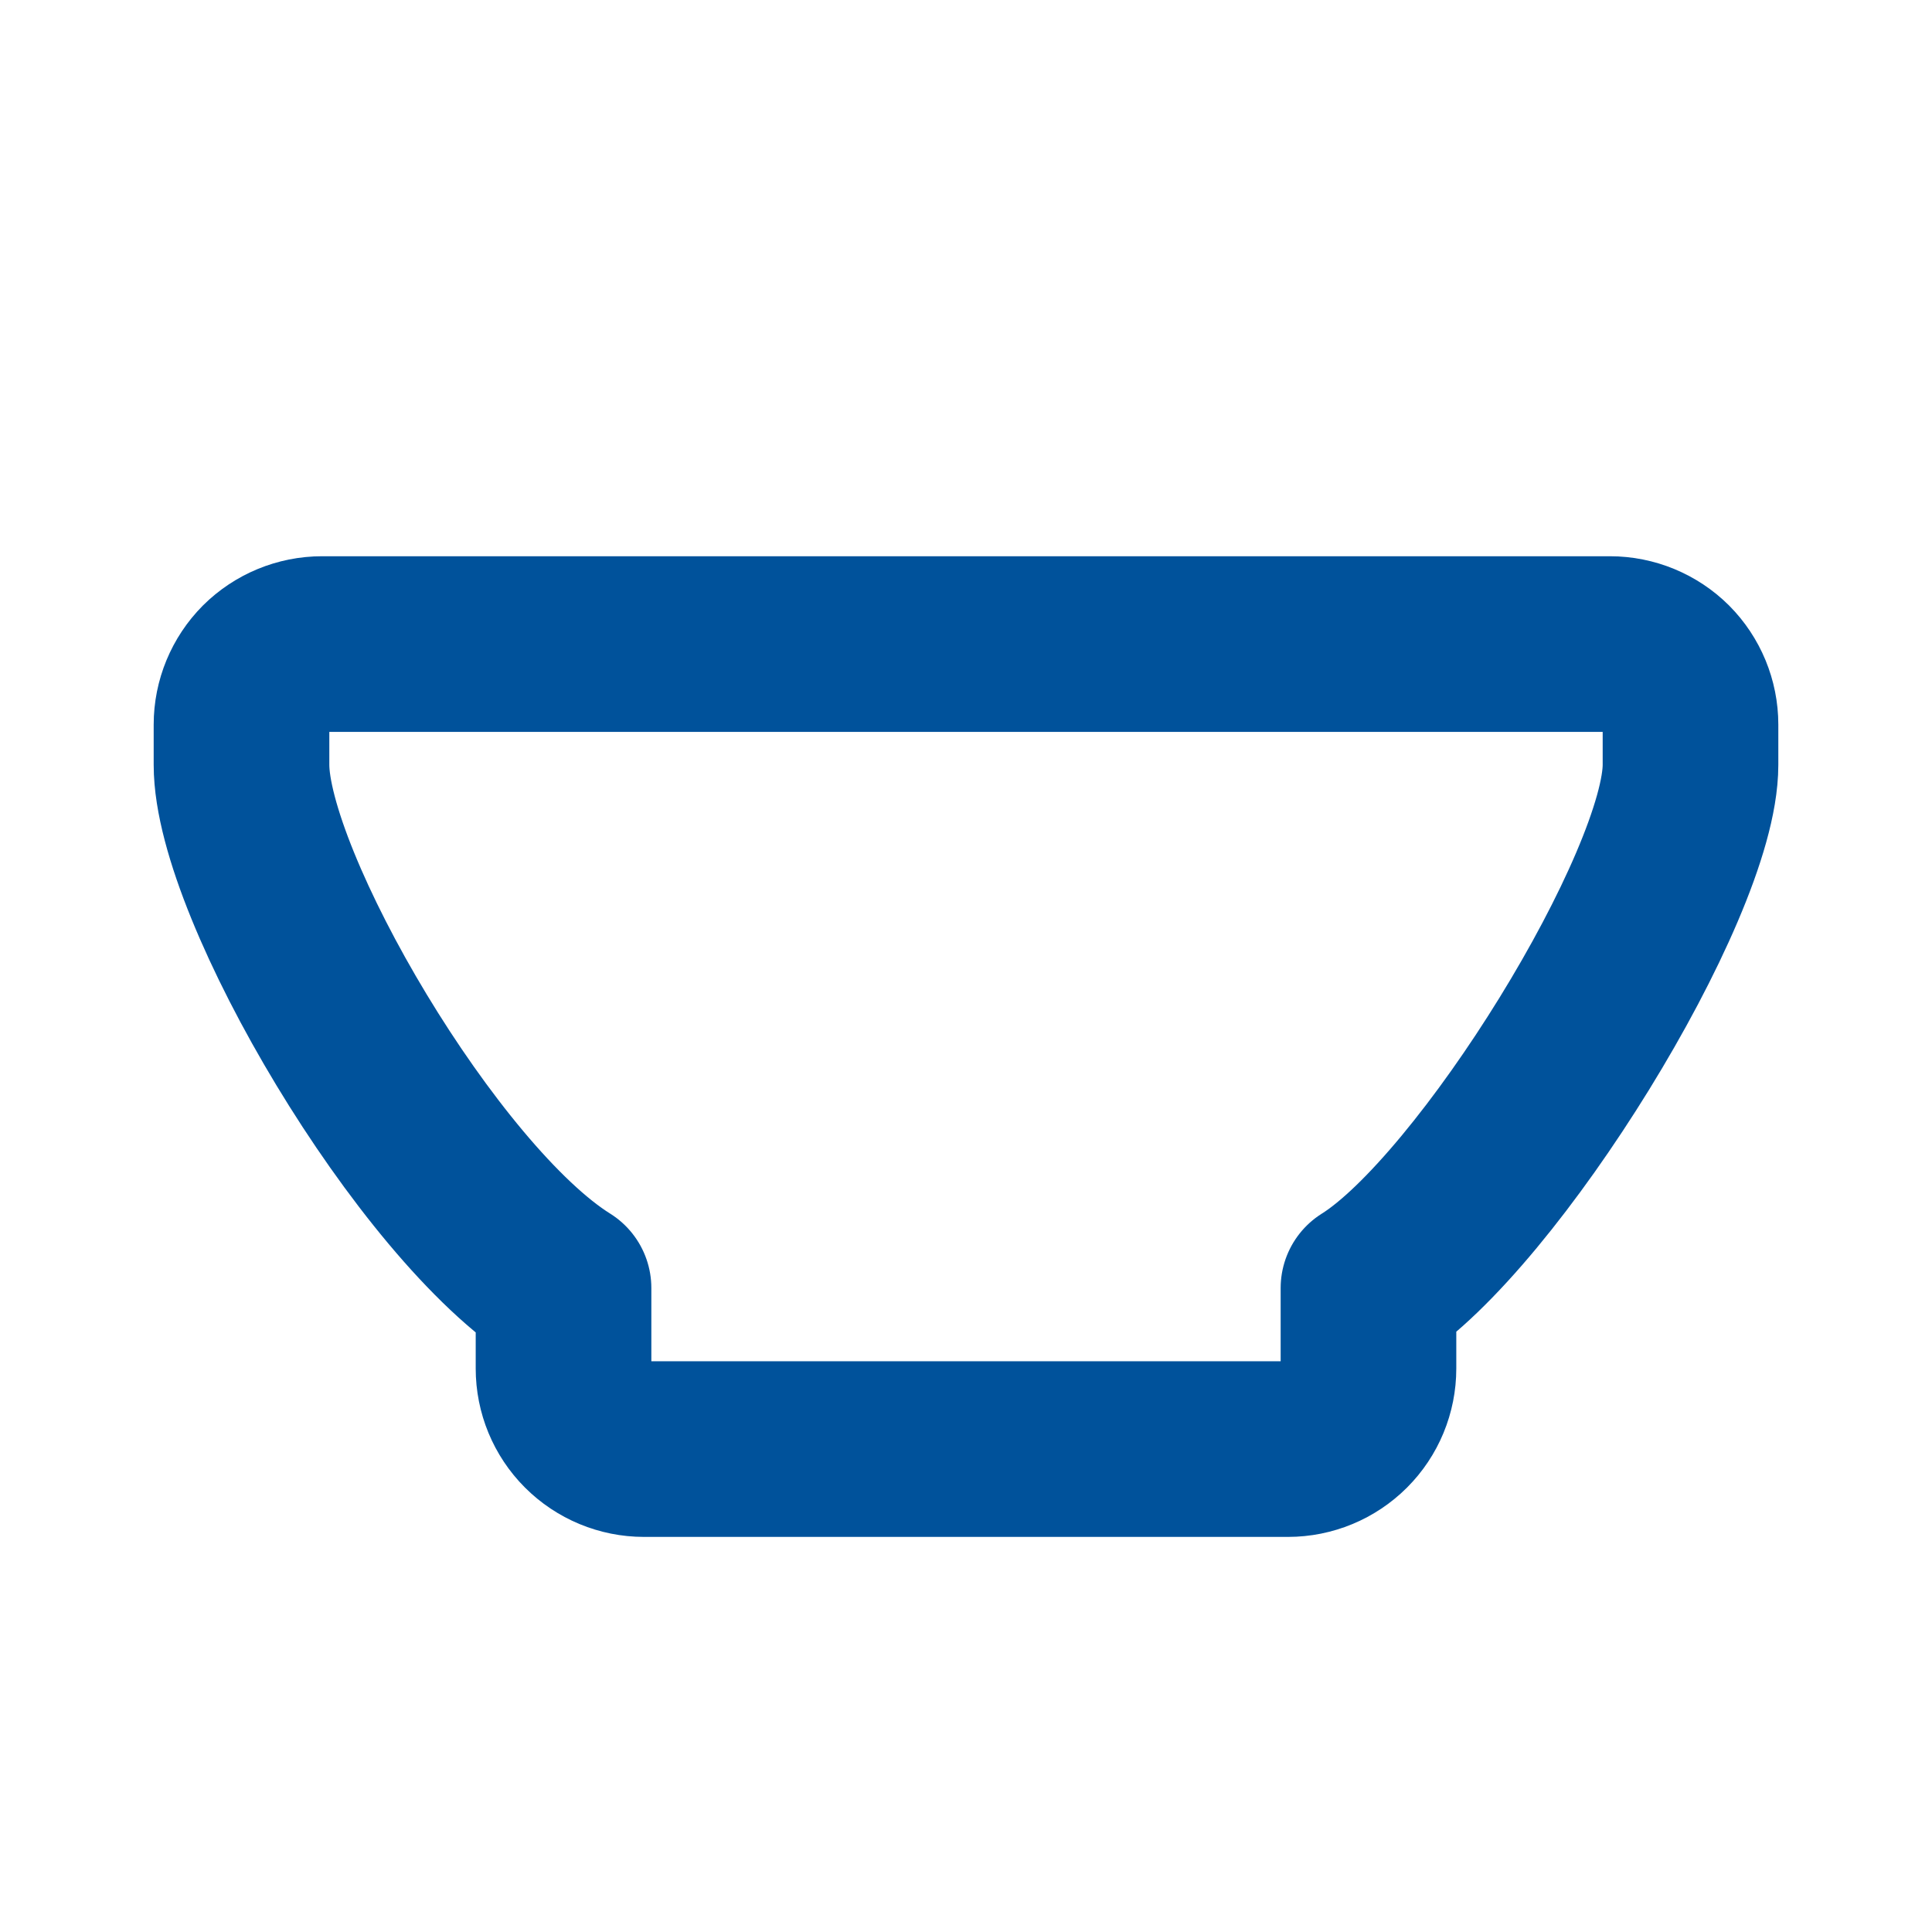
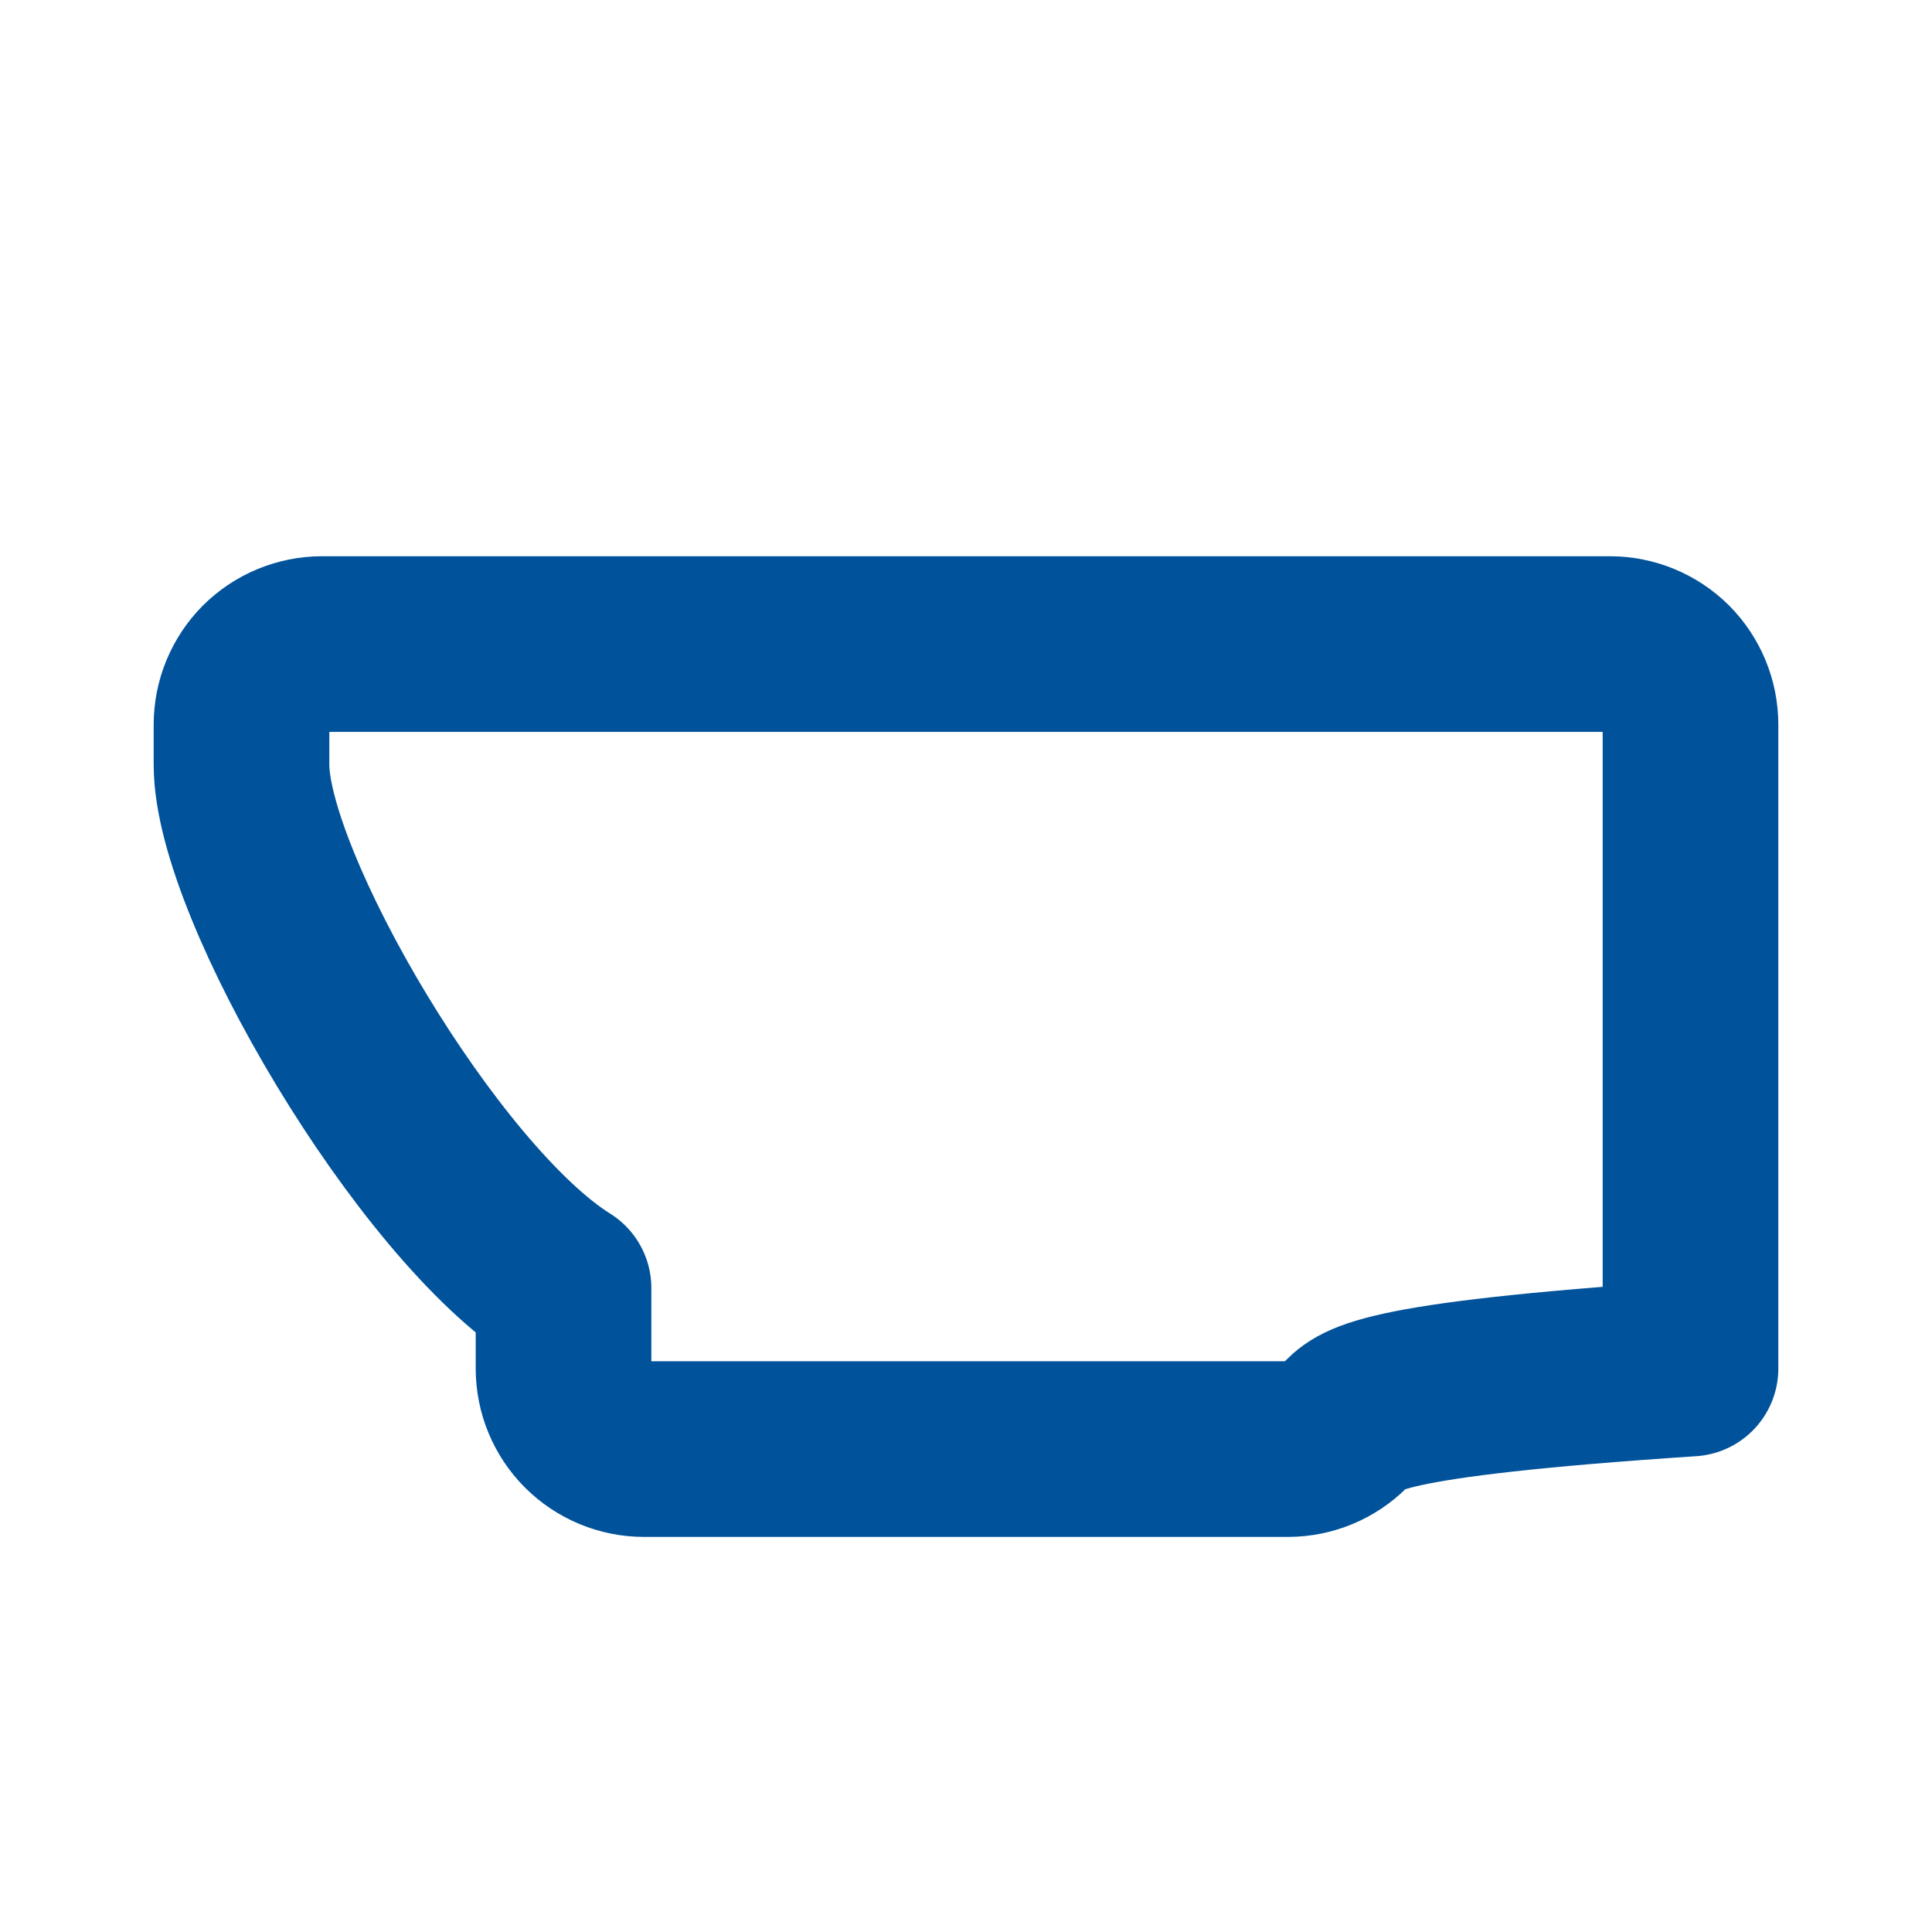
<svg xmlns="http://www.w3.org/2000/svg" width="22" height="22" viewBox="0 0 22 22" fill="none">
  <g id="Frame">
-     <path id="Vector" d="M3.667 7.334H18.333C18.576 7.334 18.81 7.431 18.982 7.602C19.153 7.774 19.25 8.008 19.25 8.251V8.709C19.25 10.084 16.943 13.818 15.583 14.667V15.584C15.583 15.827 15.487 16.06 15.315 16.232C15.143 16.404 14.91 16.501 14.667 16.501H7.333C7.09 16.501 6.857 16.404 6.685 16.232C6.513 16.06 6.417 15.827 6.417 15.584V14.667C4.87 13.701 2.75 10.084 2.75 8.709V8.251C2.75 8.008 2.847 7.774 3.018 7.602C3.19 7.431 3.424 7.334 3.667 7.334Z" stroke="#00529B" stroke-width="2" stroke-linecap="round" stroke-linejoin="round" />
+     <path id="Vector" d="M3.667 7.334H18.333C18.576 7.334 18.81 7.431 18.982 7.602C19.153 7.774 19.25 8.008 19.25 8.251V8.709V15.584C15.583 15.827 15.487 16.06 15.315 16.232C15.143 16.404 14.91 16.501 14.667 16.501H7.333C7.09 16.501 6.857 16.404 6.685 16.232C6.513 16.06 6.417 15.827 6.417 15.584V14.667C4.87 13.701 2.75 10.084 2.75 8.709V8.251C2.75 8.008 2.847 7.774 3.018 7.602C3.19 7.431 3.424 7.334 3.667 7.334Z" stroke="#00529B" stroke-width="2" stroke-linecap="round" stroke-linejoin="round" />
  </g>
</svg>